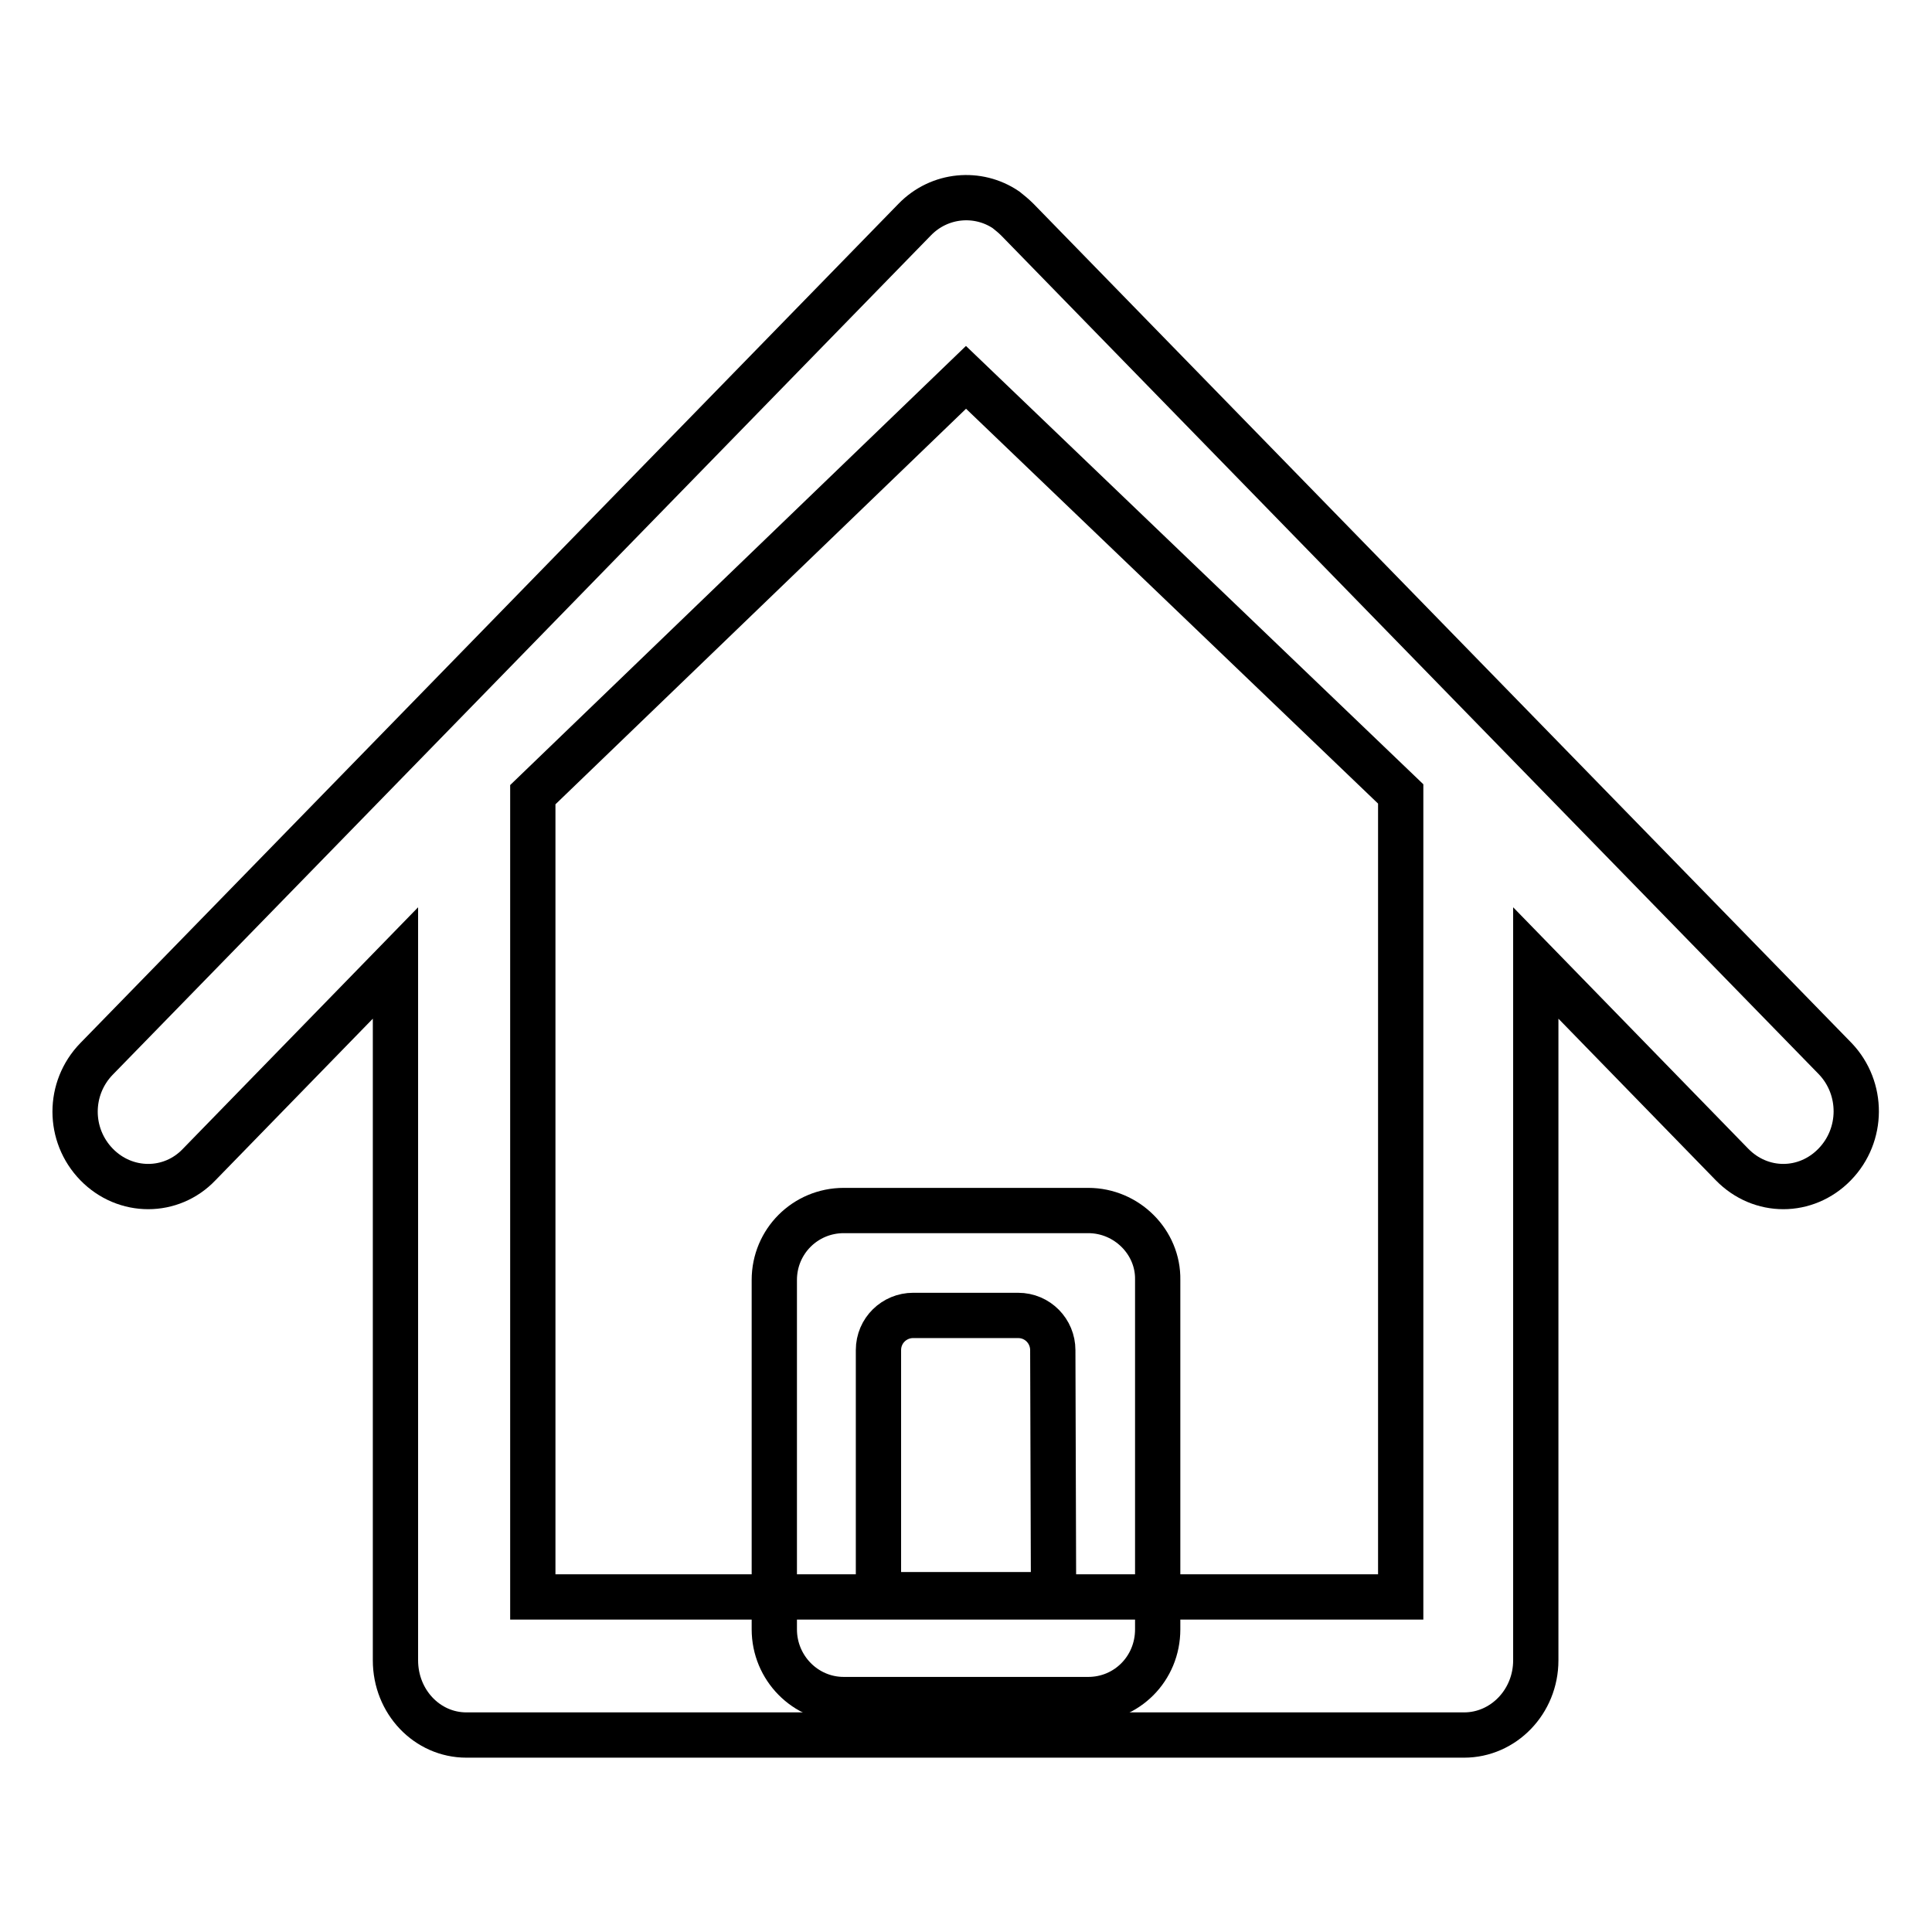
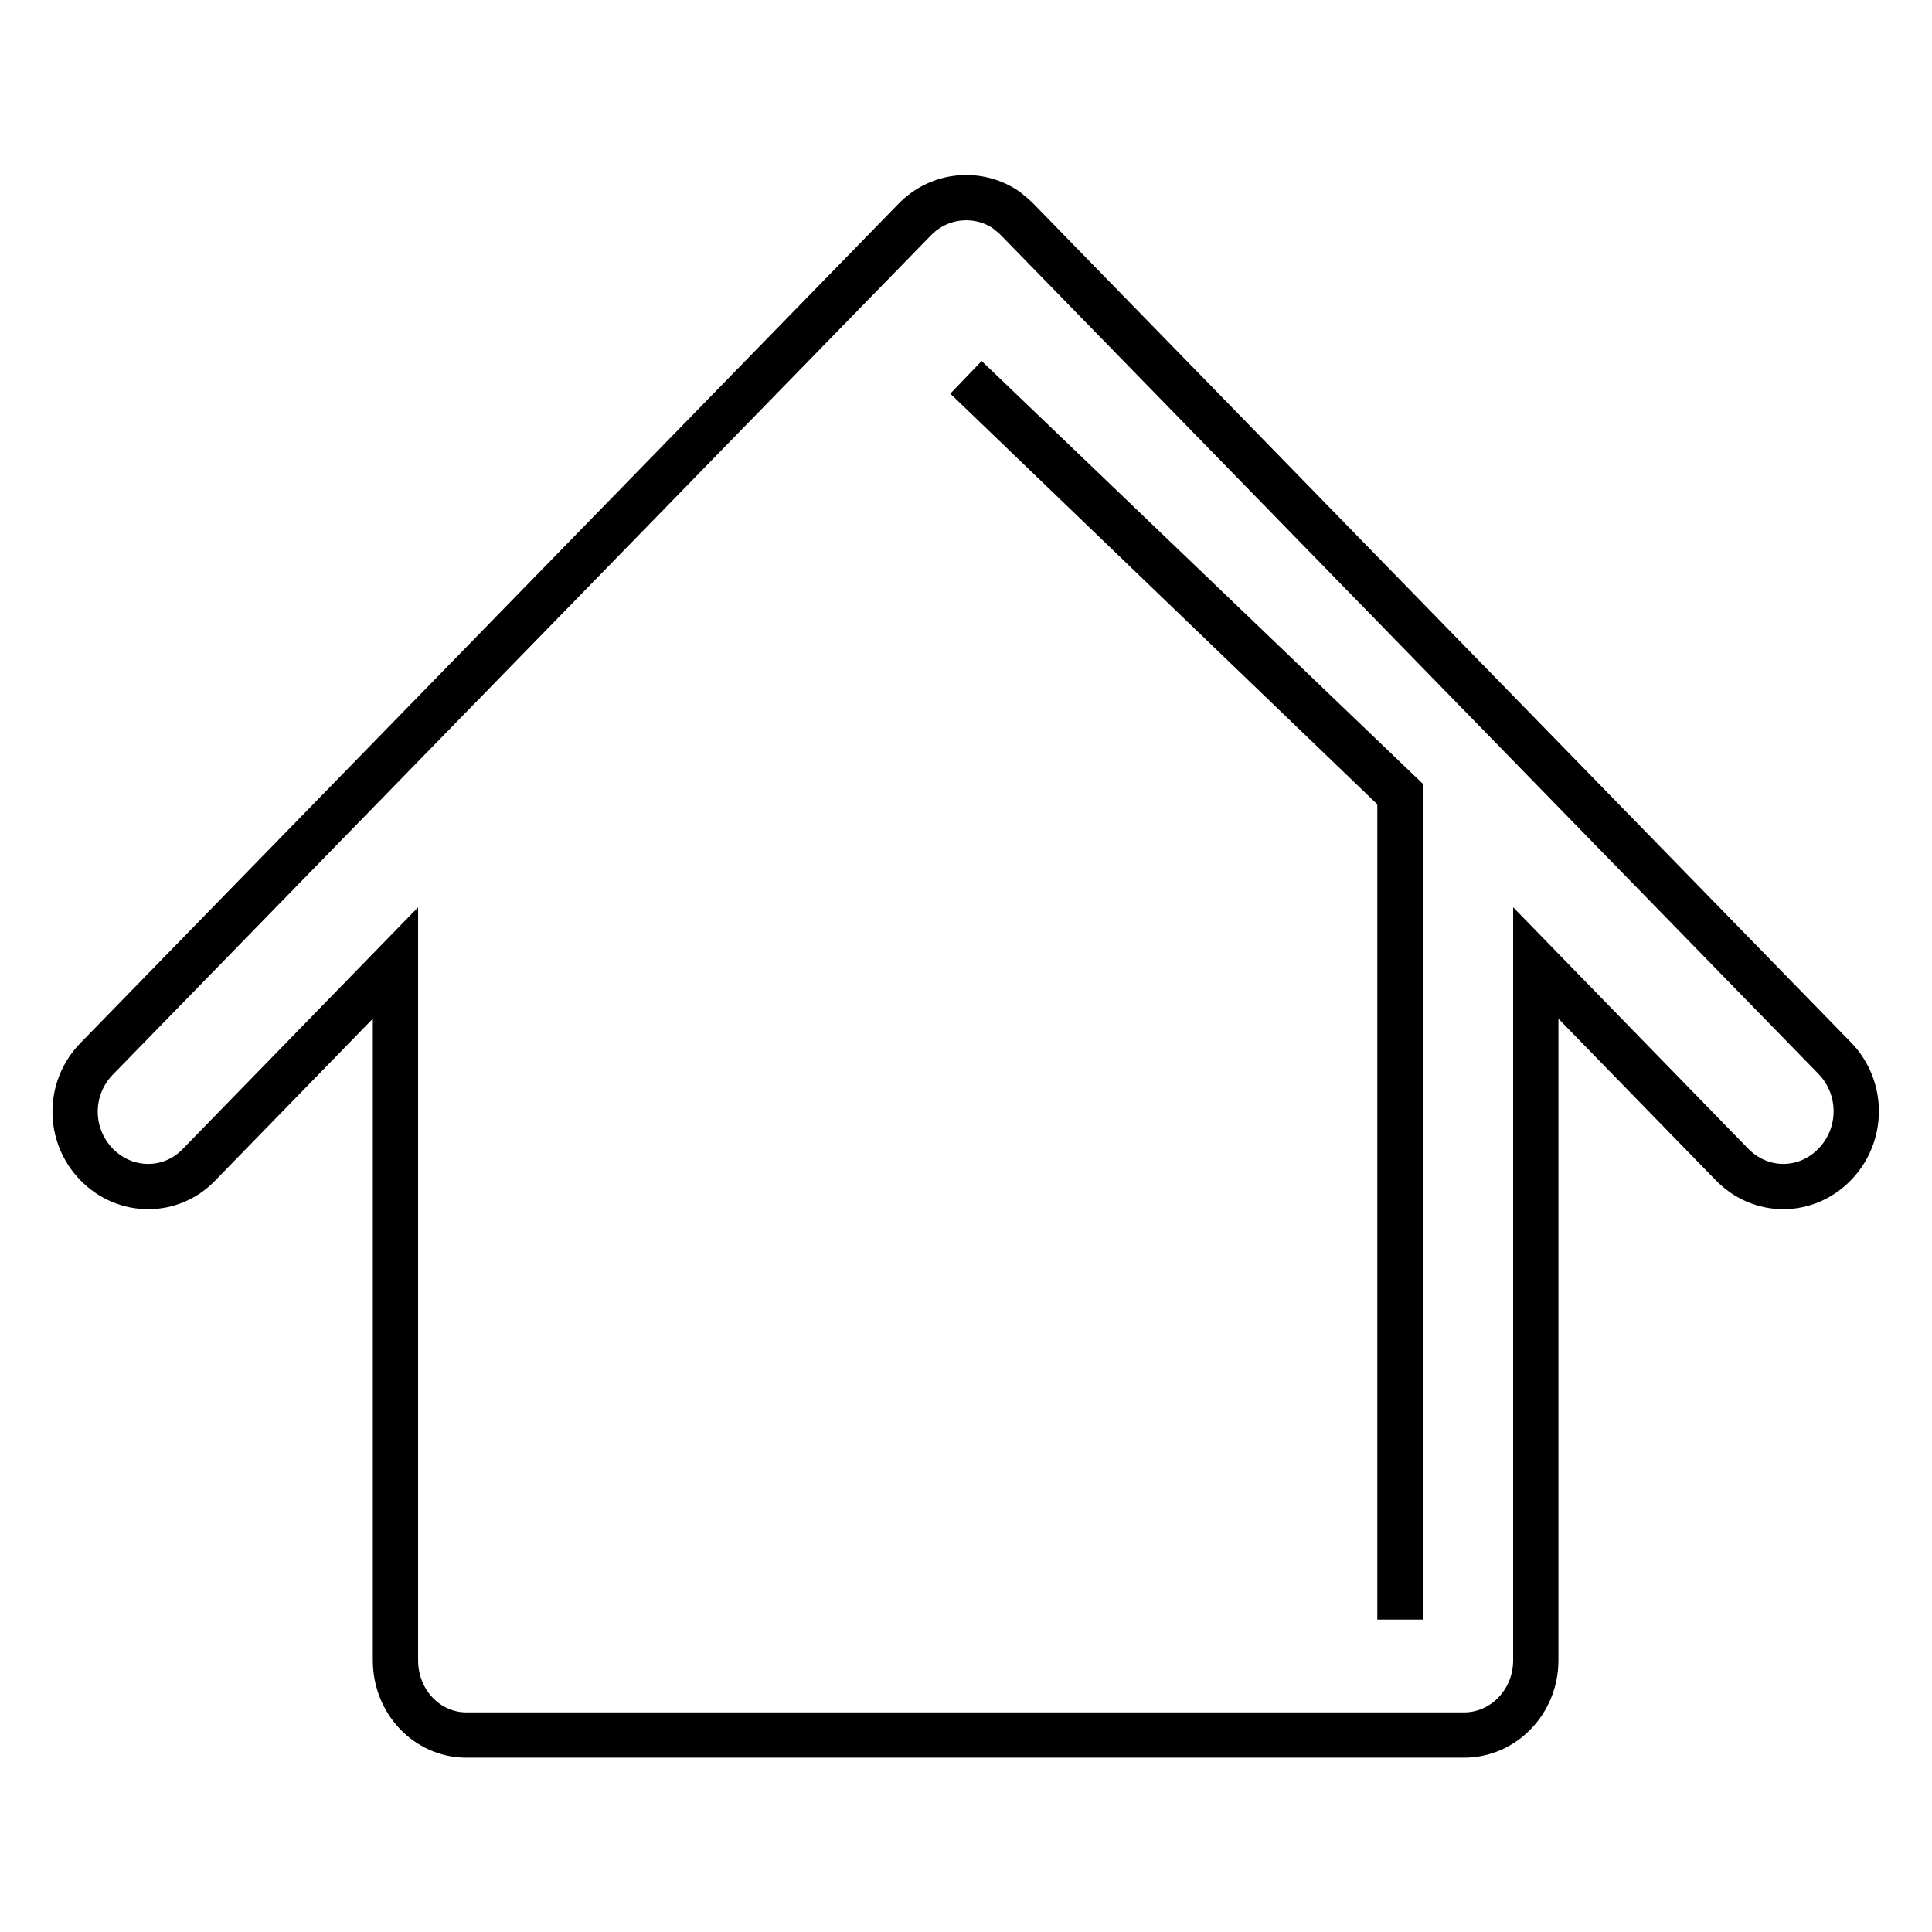
<svg xmlns="http://www.w3.org/2000/svg" version="1.1" x="0px" y="0px" viewBox="0 0 256 256" enable-background="new 0 0 256 256" xml:space="preserve">
  <g>
    <g>
-       <path stroke-width="6" fill-opacity="0" stroke="#000000" d="M243.2,140.3L134.8,29.1c-0.5-0.5-1-0.9-1.5-1.3c-3.7-2.5-8.8-2.1-12.1,1.3L12.8,140.3c-3.8,3.9-3.8,10.1,0,14s9.9,3.9,13.6,0l26-26.7v92.4l0,0c0,5.5,4.2,9.9,9.4,9.9h132.2c5.2,0,9.5-4.4,9.5-9.9l0,0v-92.4l26,26.7c3.8,3.9,9.8,3.9,13.6,0C246.9,150.4,246.9,144.2,243.2,140.3z M185.5,211.6H70.6V105.3L128,50l57.6,55.2V211.6z" />
-       <path stroke-width="6" fill-opacity="0" stroke="#000000" d="M144.2,160.4h-32.4c-5.1,0-9.2,4.1-9.2,9.2v46.3c0,5.1,4.1,9.3,9.2,9.3h32.4c5.1,0,9.2-4.1,9.2-9.3v-46.3C153.5,164.6,149.3,160.4,144.2,160.4z M139.6,211.3h-23.2v-32.4c0-2.6,2.1-4.6,4.6-4.6h13.9c2.6,0,4.6,2.1,4.6,4.6L139.6,211.3L139.6,211.3z" />
+       <path stroke-width="6" fill-opacity="0" stroke="#000000" d="M243.2,140.3L134.8,29.1c-0.5-0.5-1-0.9-1.5-1.3c-3.7-2.5-8.8-2.1-12.1,1.3L12.8,140.3c-3.8,3.9-3.8,10.1,0,14s9.9,3.9,13.6,0l26-26.7v92.4l0,0c0,5.5,4.2,9.9,9.4,9.9h132.2c5.2,0,9.5-4.4,9.5-9.9l0,0v-92.4l26,26.7c3.8,3.9,9.8,3.9,13.6,0C246.9,150.4,246.9,144.2,243.2,140.3z M185.5,211.6V105.3L128,50l57.6,55.2V211.6z" />
    </g>
  </g>
</svg>